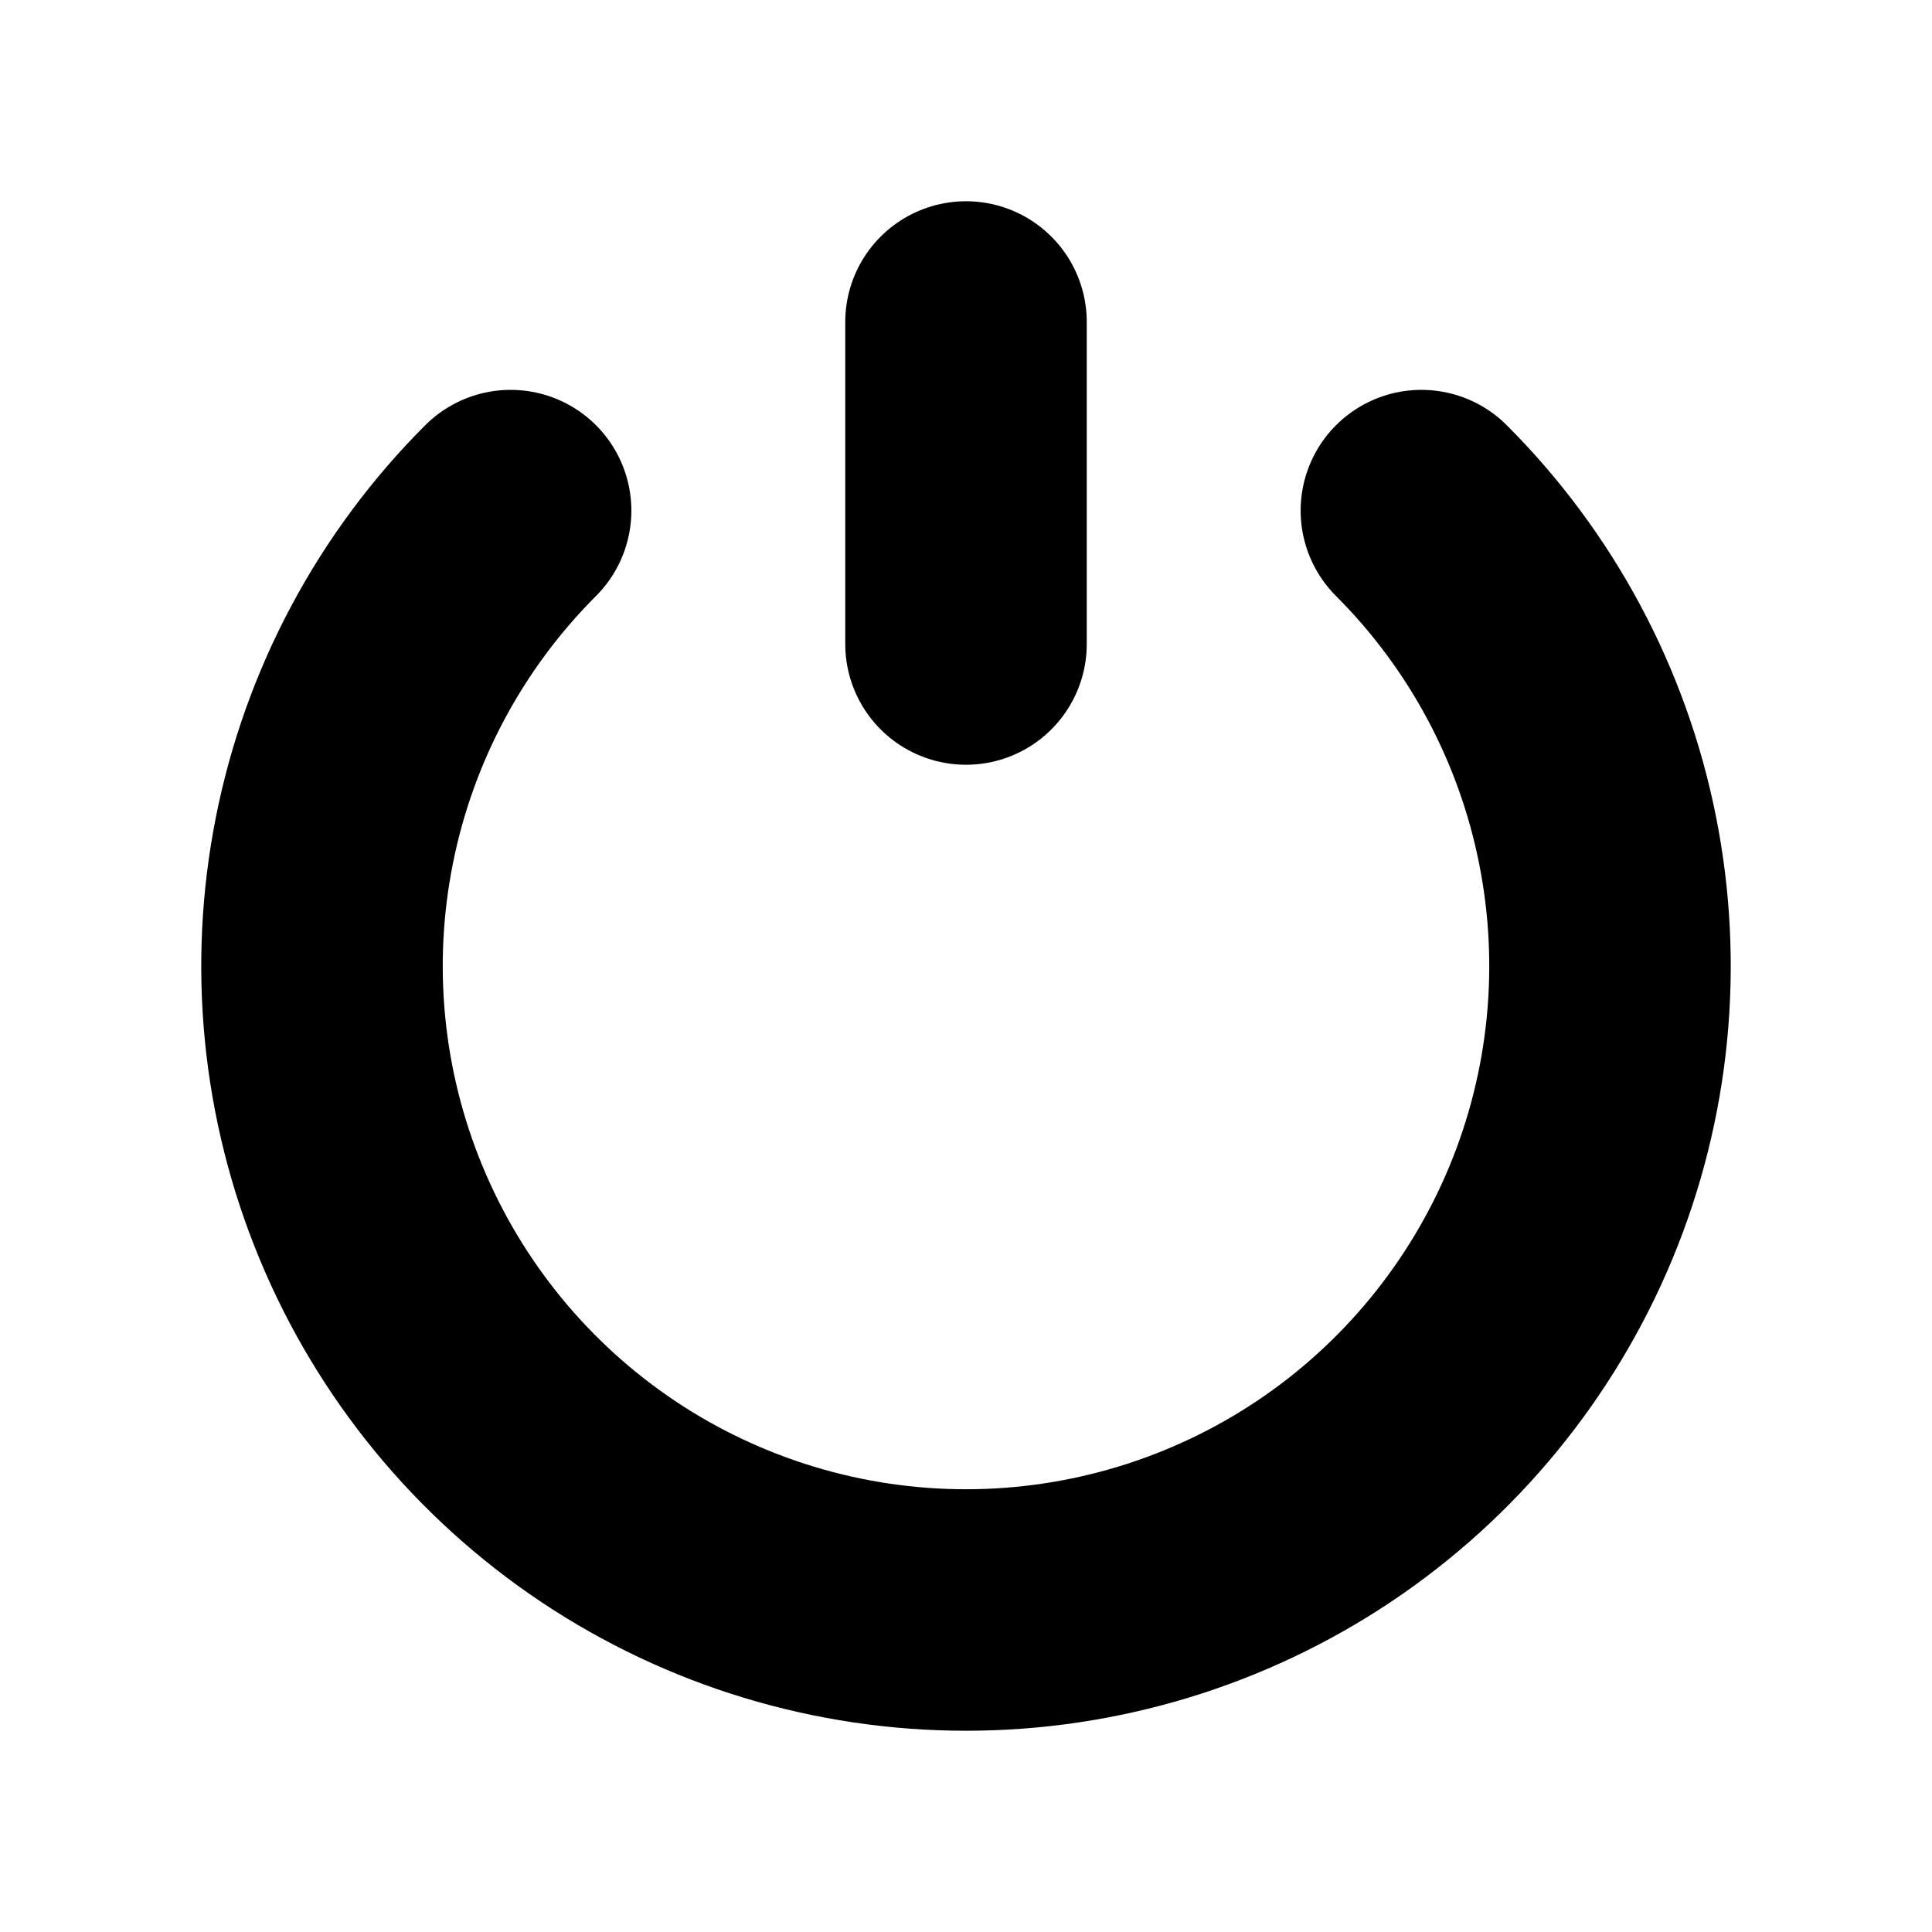
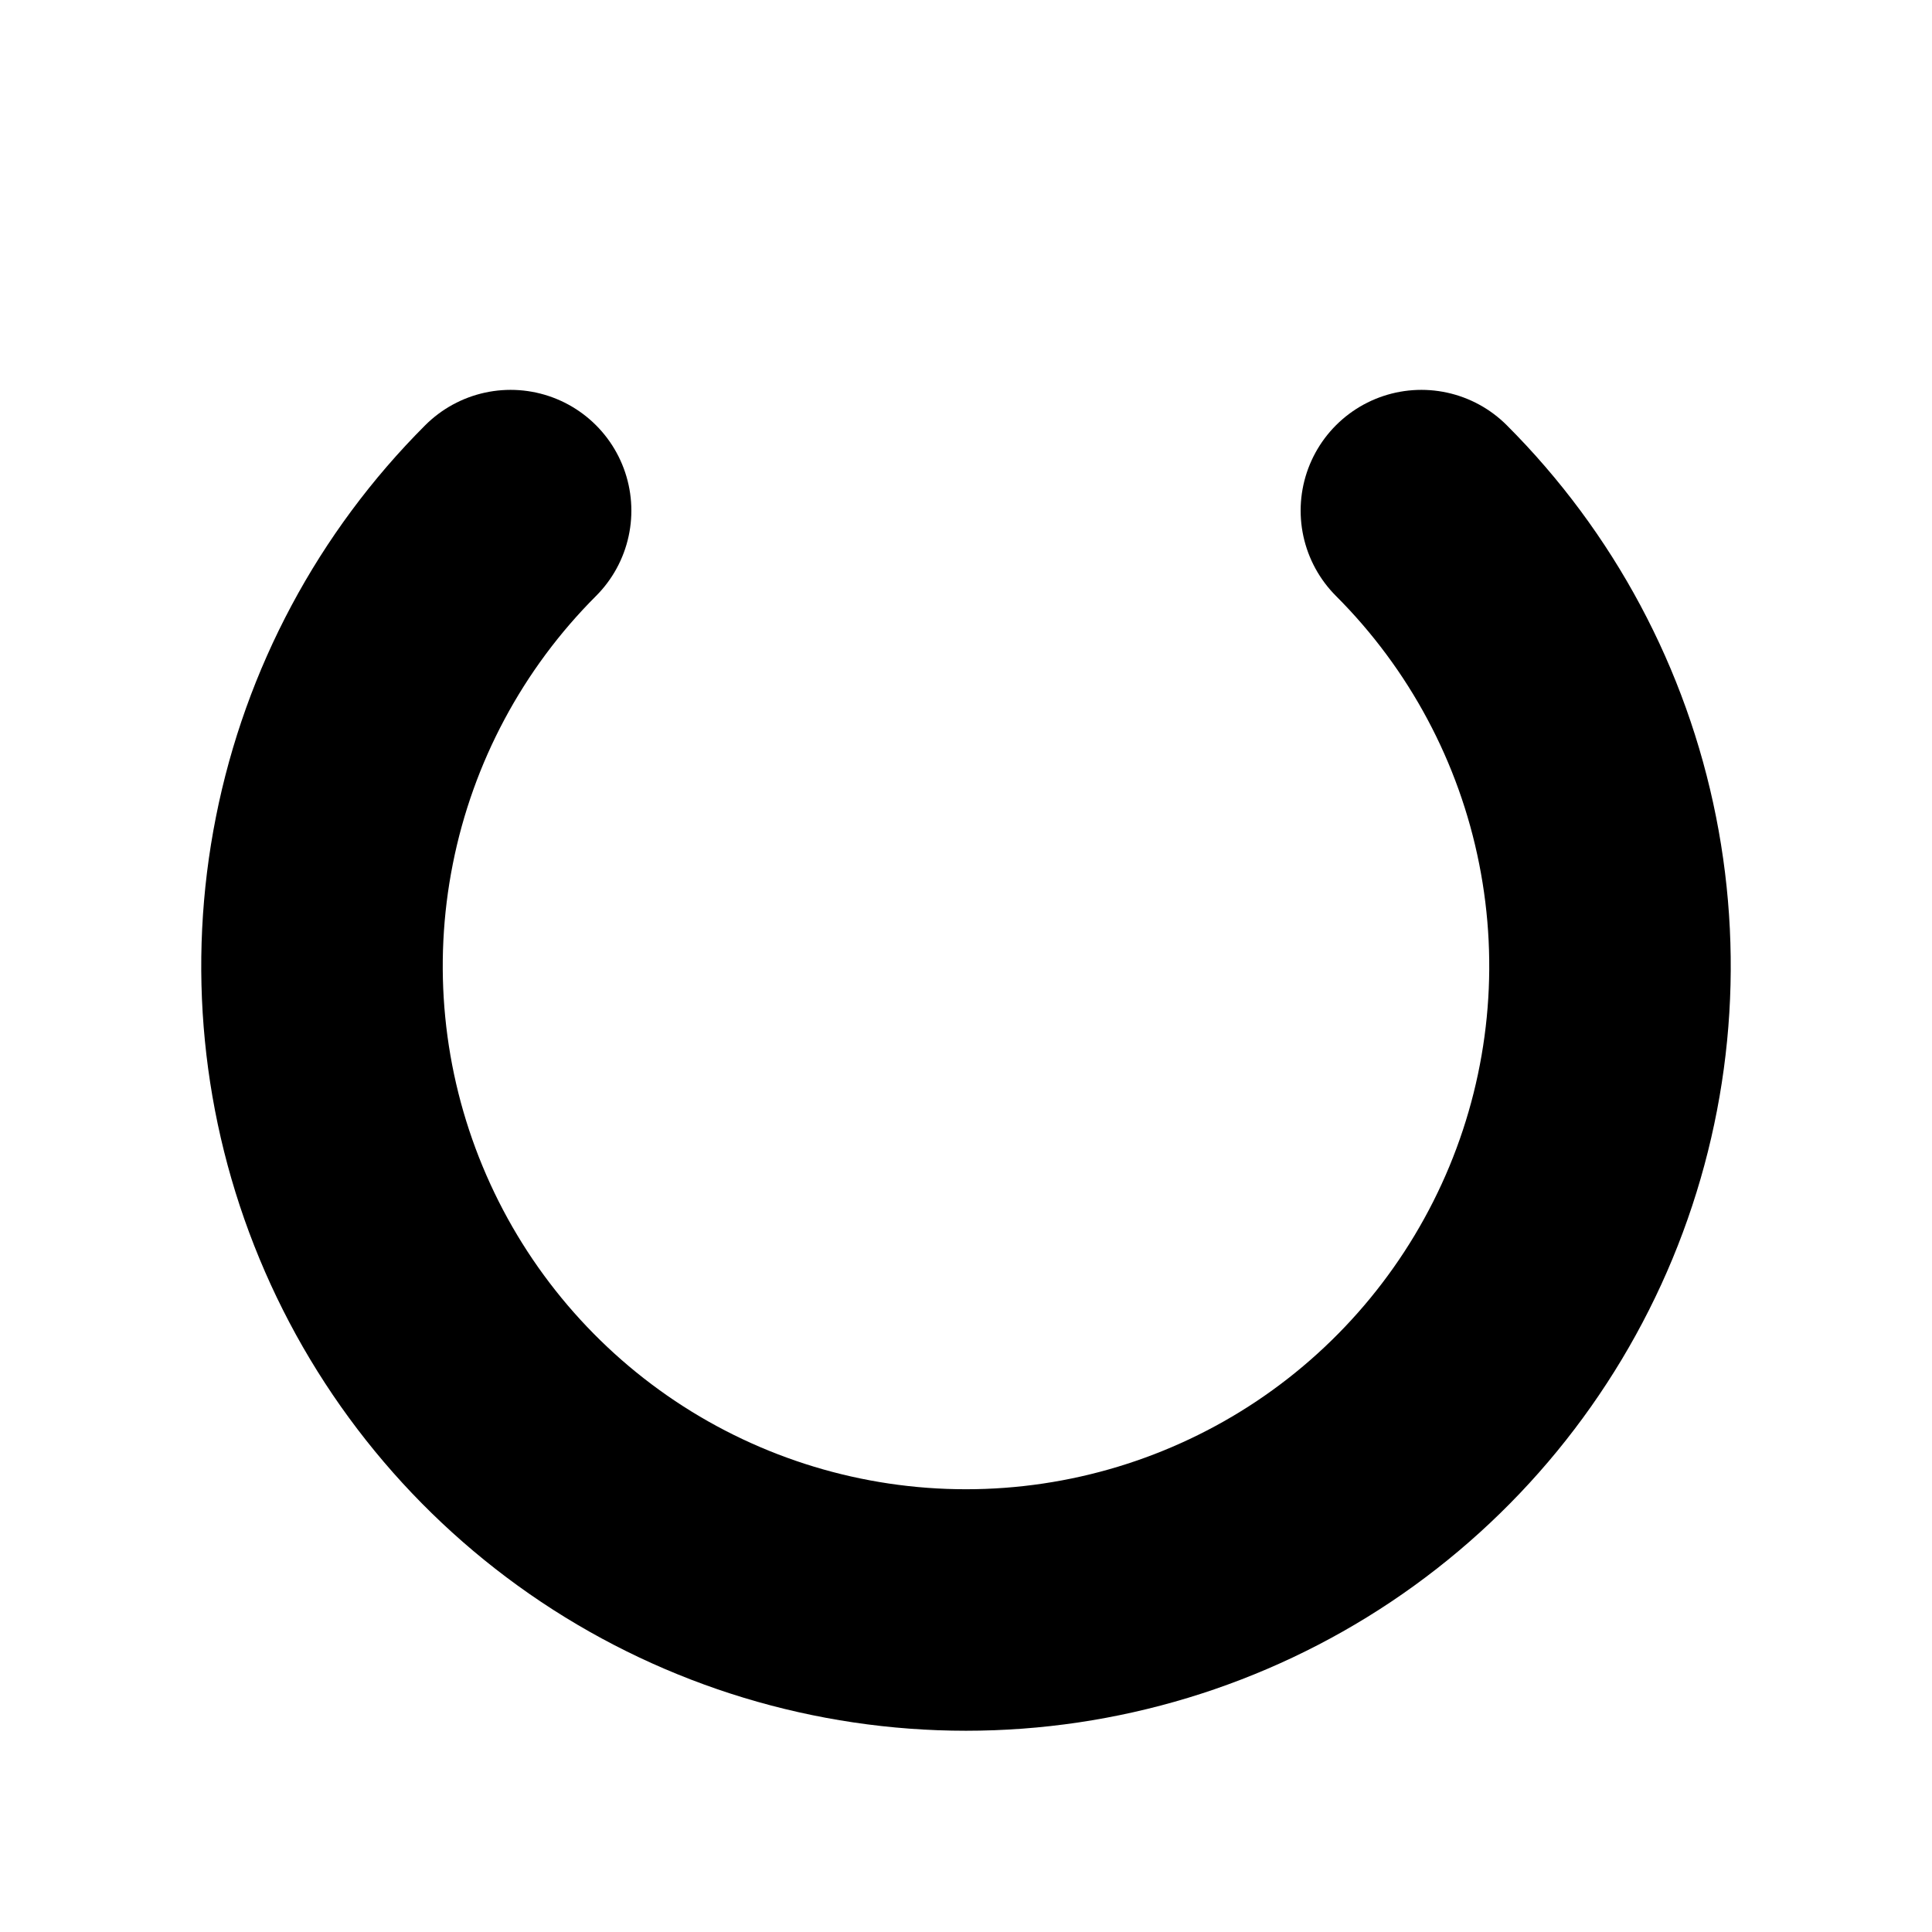
<svg xmlns="http://www.w3.org/2000/svg" width="800px" height="800px" viewBox="0 0 24 24" fill="none">
  <style>
        .linea {
            stroke: #000;
        }

        /* @media (prefers-color-scheme: dark) {
            .linea {
                stroke: #fff;
            }
        } */
    </style>
  <path class="linea" d="M6.343 6.343C5.224 7.462 4.462 8.887 4.154 10.439C3.845 11.991 4.003 13.6 4.609 15.062C5.214 16.523 6.24 17.773 7.555 18.652C8.871 19.531 10.418 20 12 20C13.582 20 15.129 19.531 16.445 18.652C17.76 17.773 18.785 16.523 19.391 15.062C19.997 13.6 20.155 11.991 19.846 10.439C19.538 8.887 18.776 7.462 17.657 6.343" stroke-width="3" stroke-linecap="round" />
-   <path class="linea" d="M12 8L12 4" stroke-width="3" stroke-linecap="round" />
</svg>